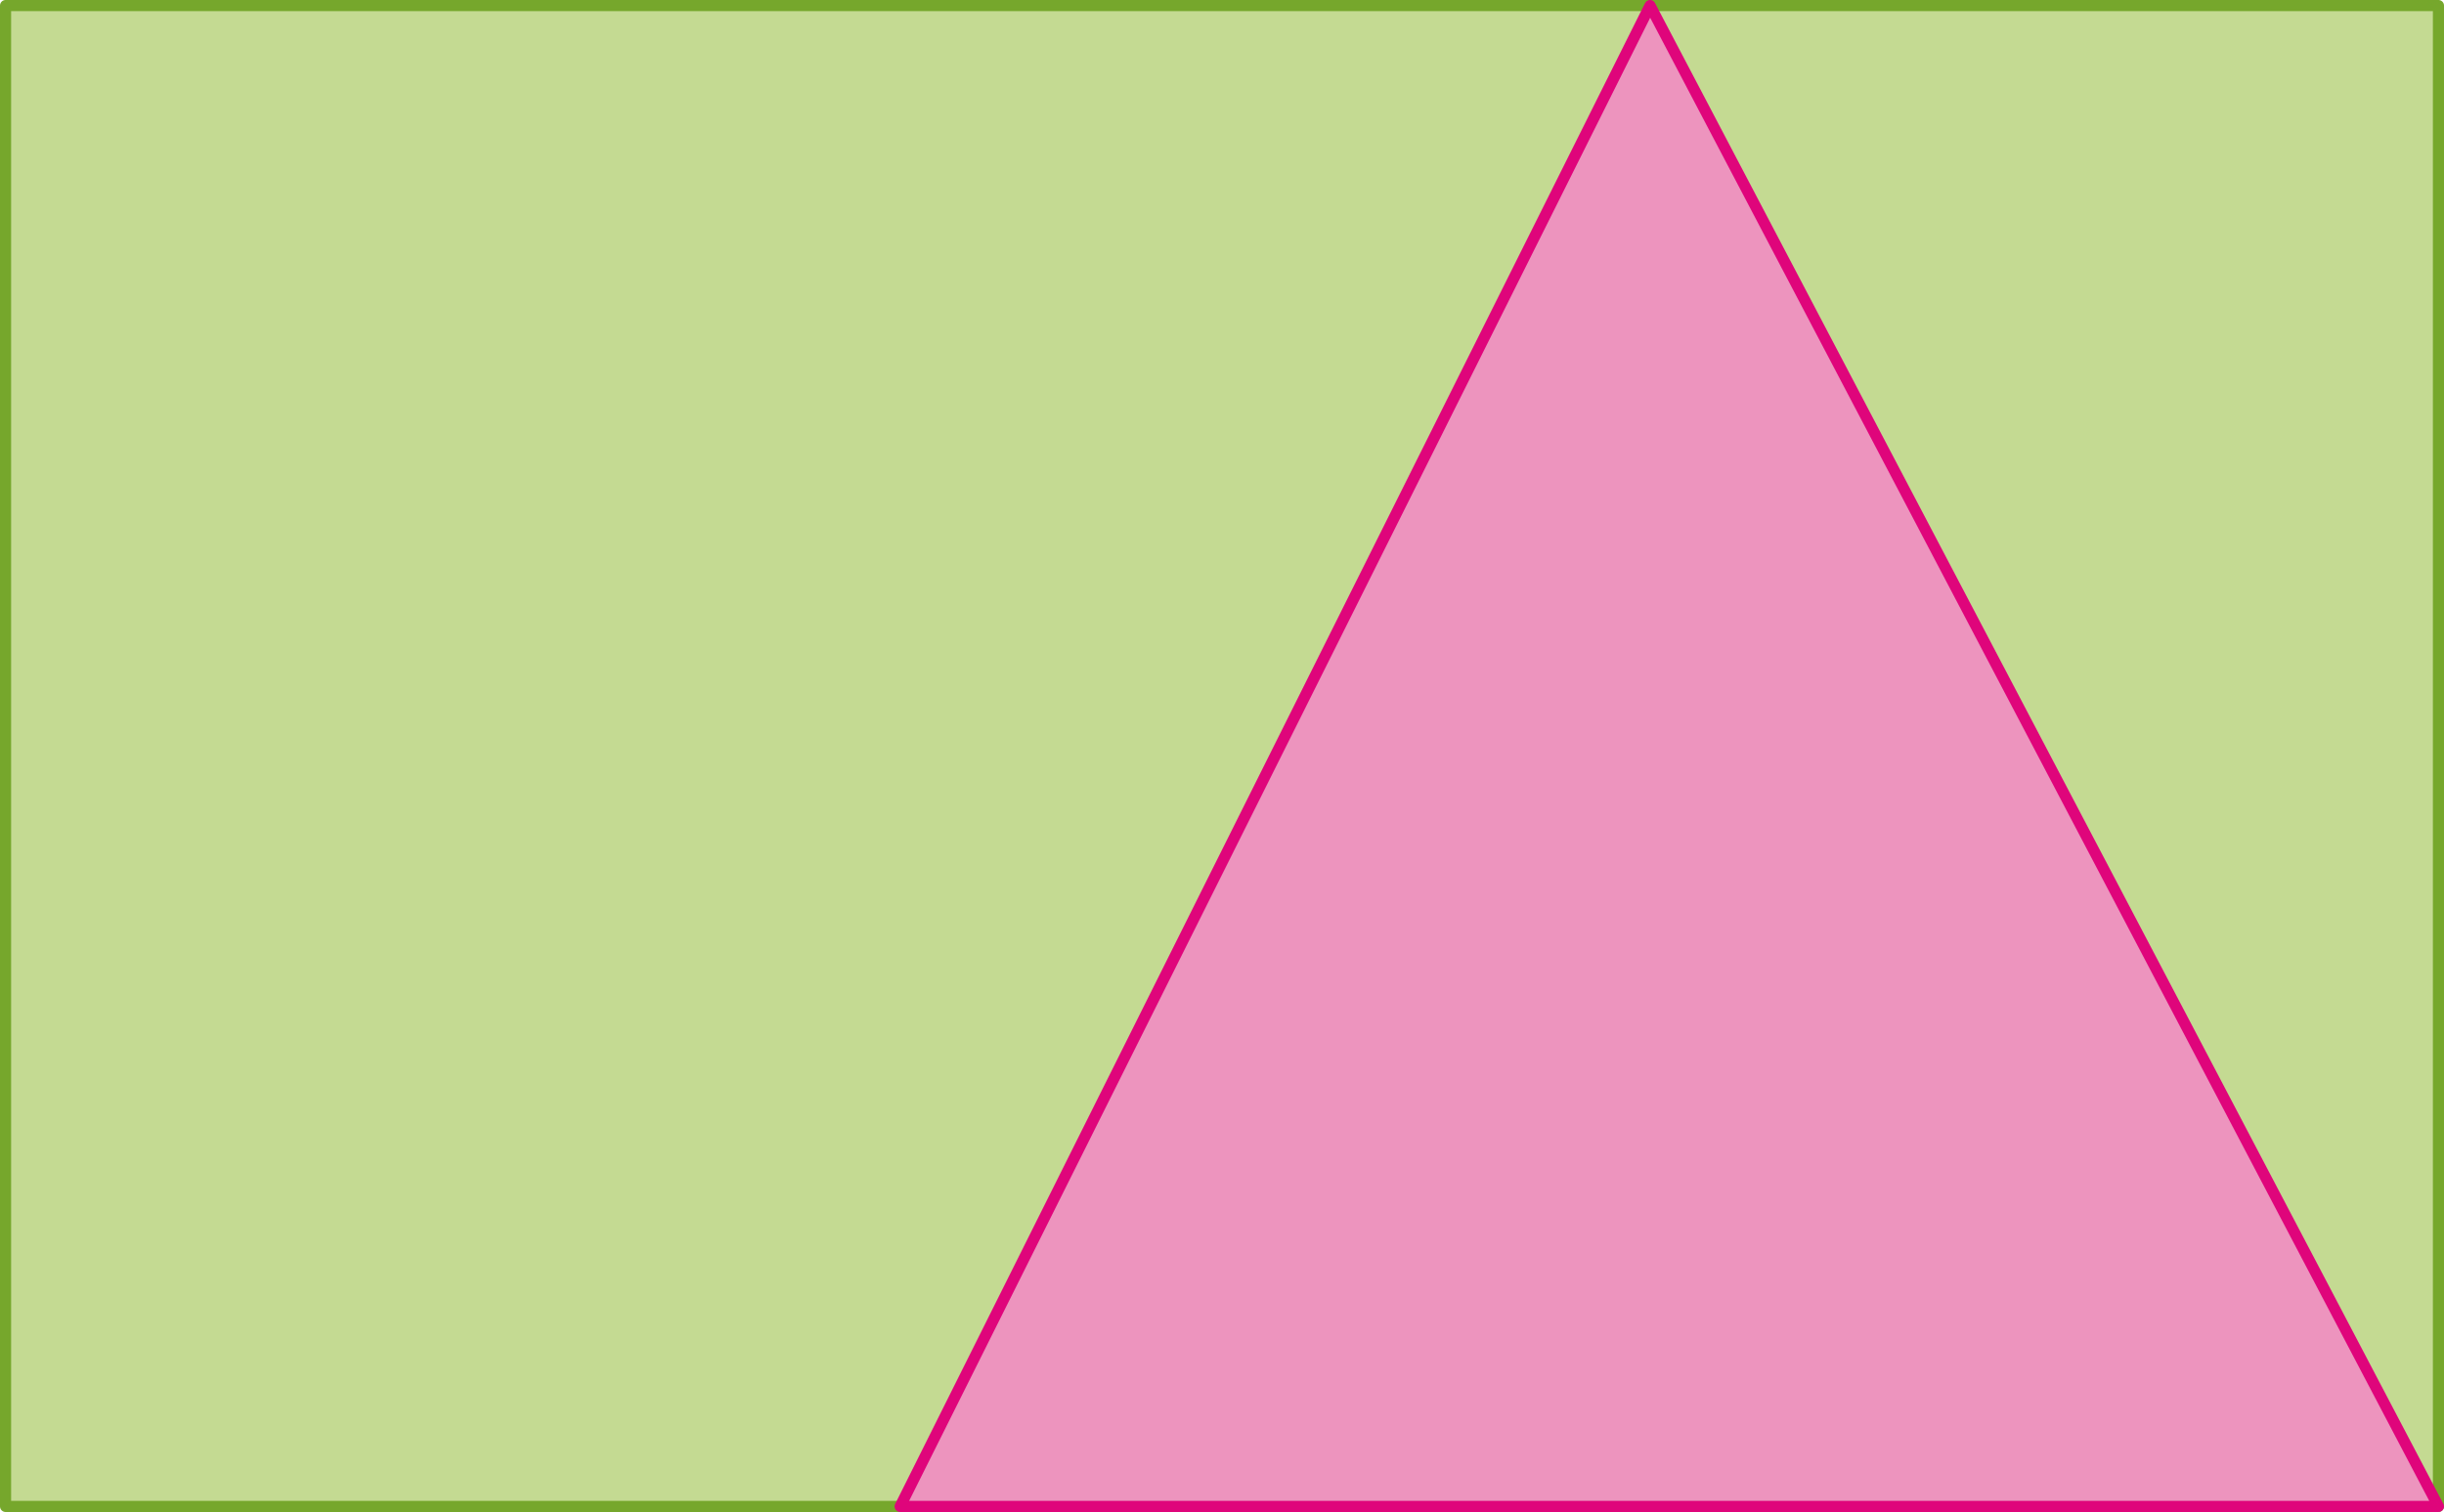
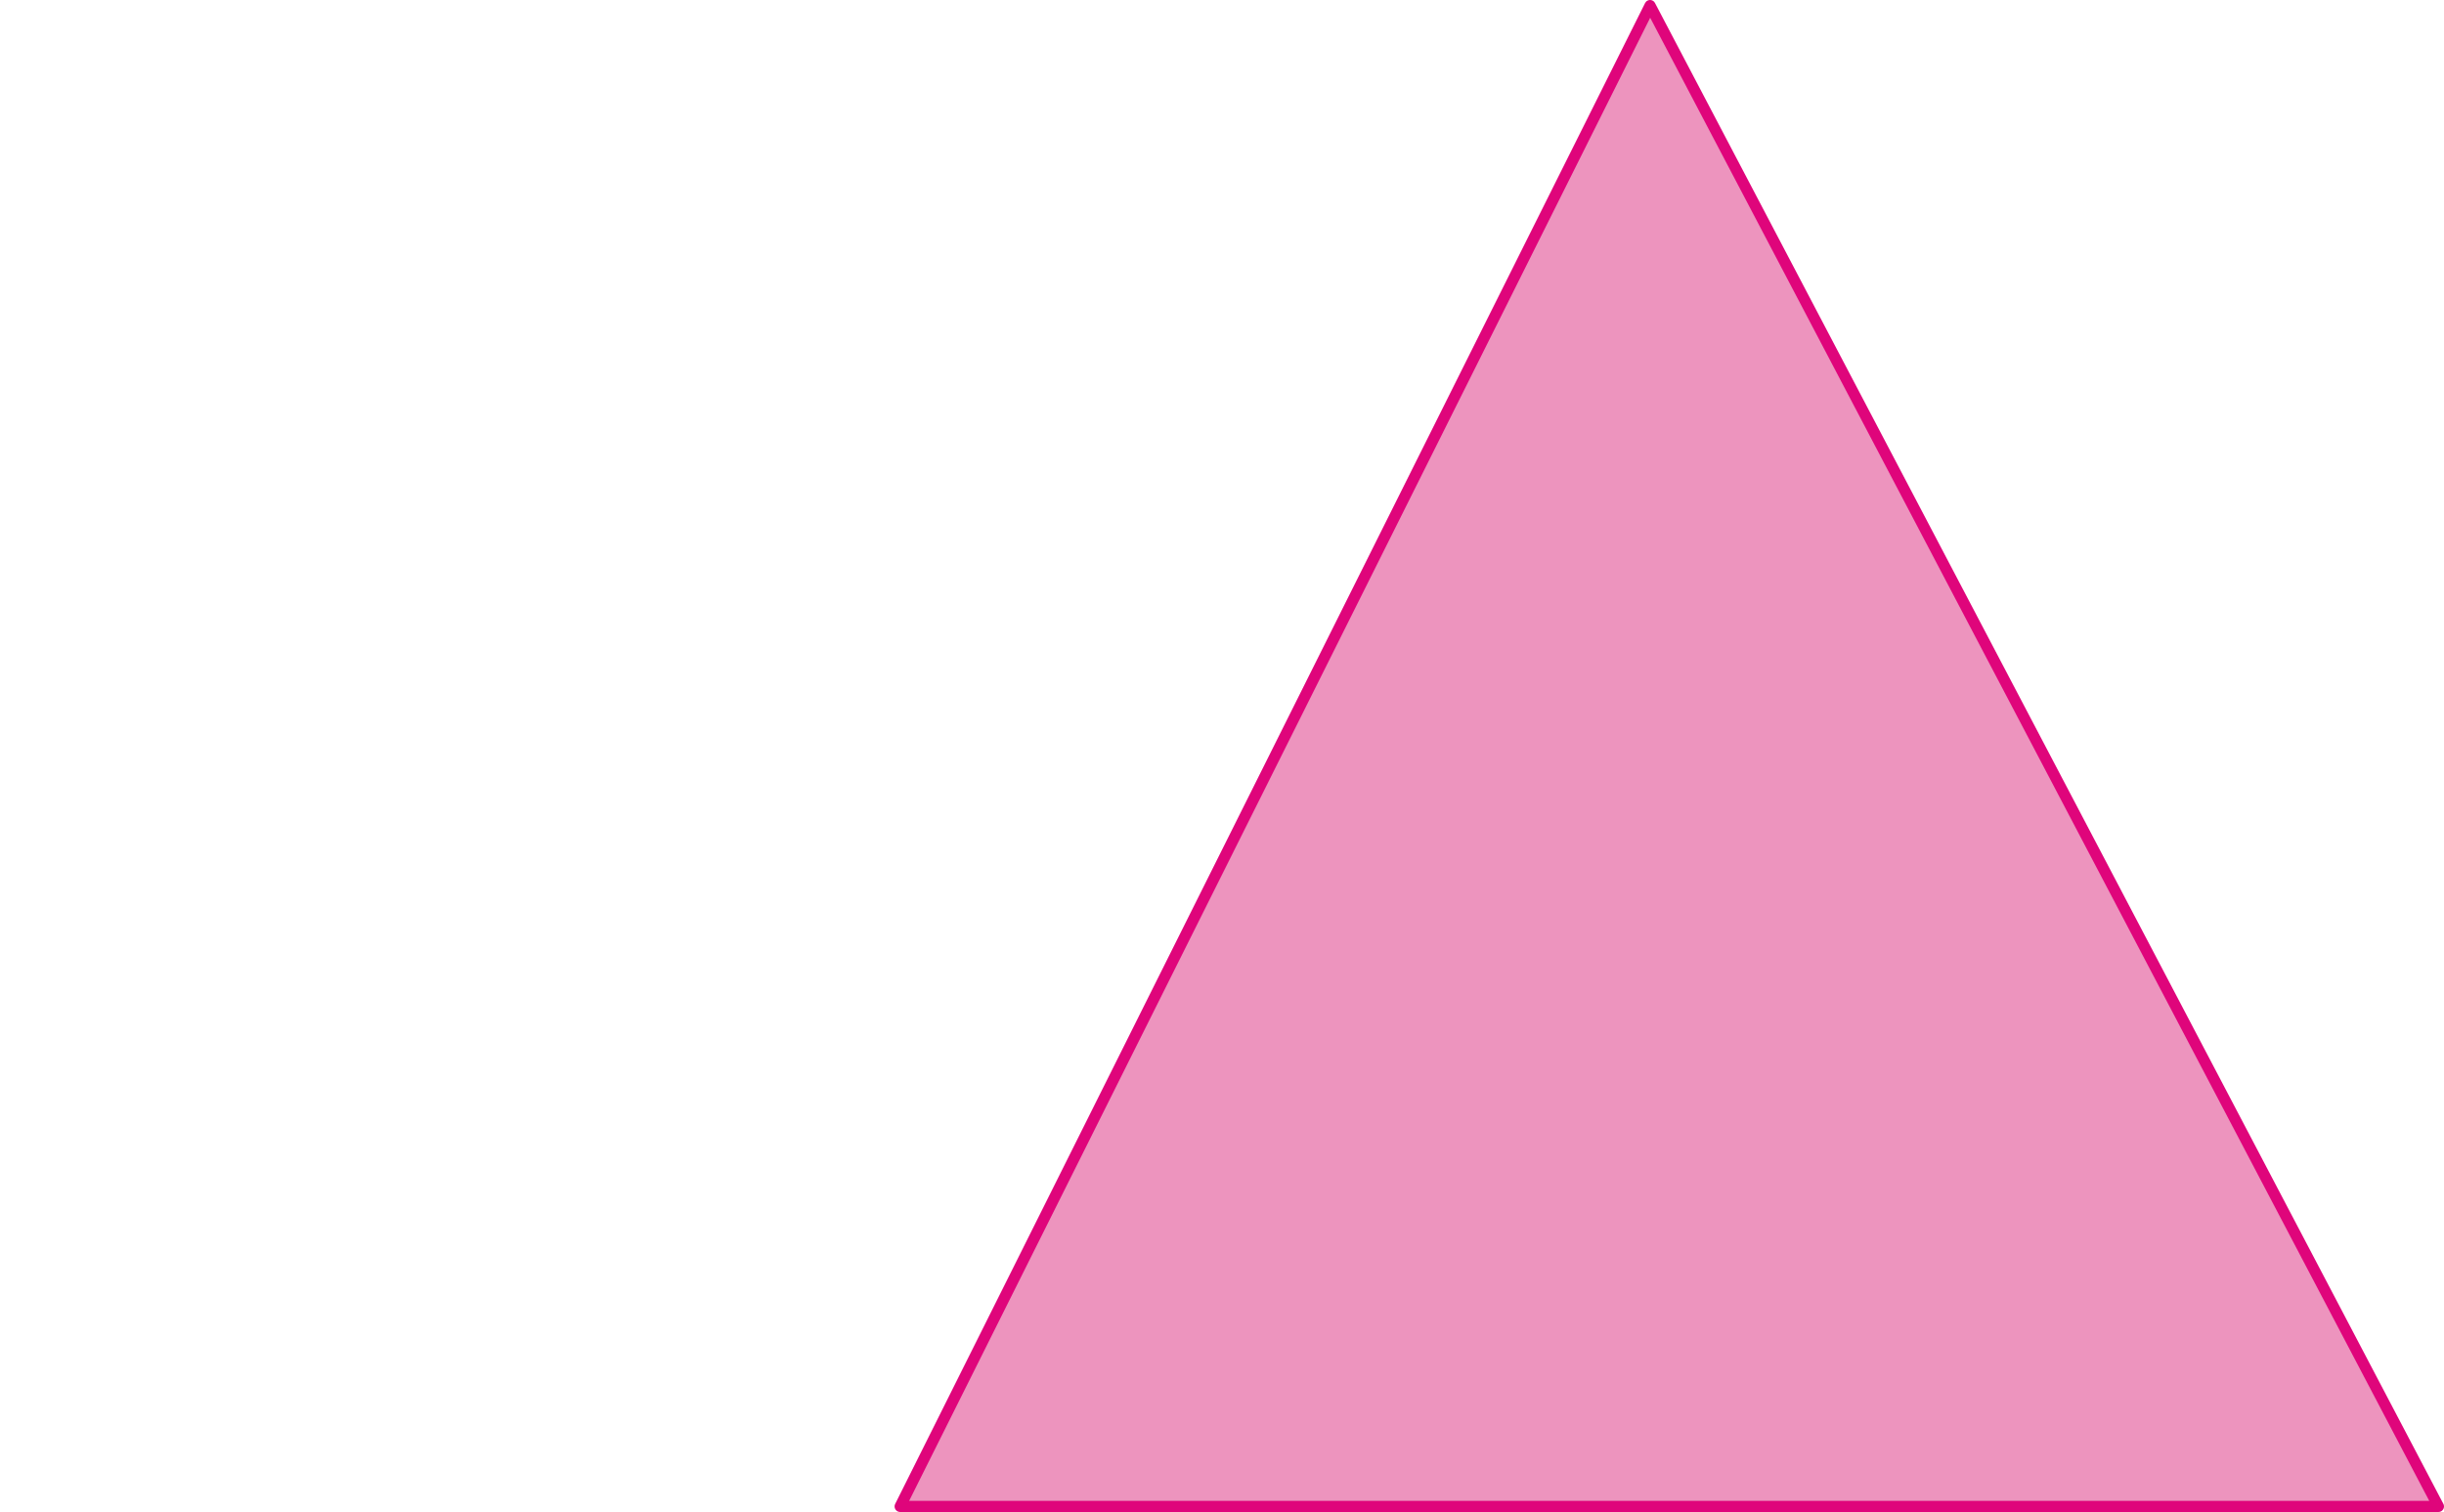
<svg xmlns="http://www.w3.org/2000/svg" width="155.06mm" height="95.95mm" viewBox="0 0 439.55 271.99">
  <defs>
    <style>.cls-1{fill:#c4da92;stroke:#76a72c;}.cls-1,.cls-2{stroke-linecap:round;stroke-linejoin:round;stroke-width:2px;}.cls-2{fill:#ed94be;stroke:#df057b;}</style>
  </defs>
  <g id="Слой_2" data-name="Слой 2">
    <g id="Слой_1-2" data-name="Слой 1">
-       <rect class="cls-1" x="1" y="1" width="437.55" height="269.99" />
      <polygon class="cls-2" points="161.89 270.99 296.76 1 438.55 270.99 161.89 270.99" />
    </g>
  </g>
</svg>